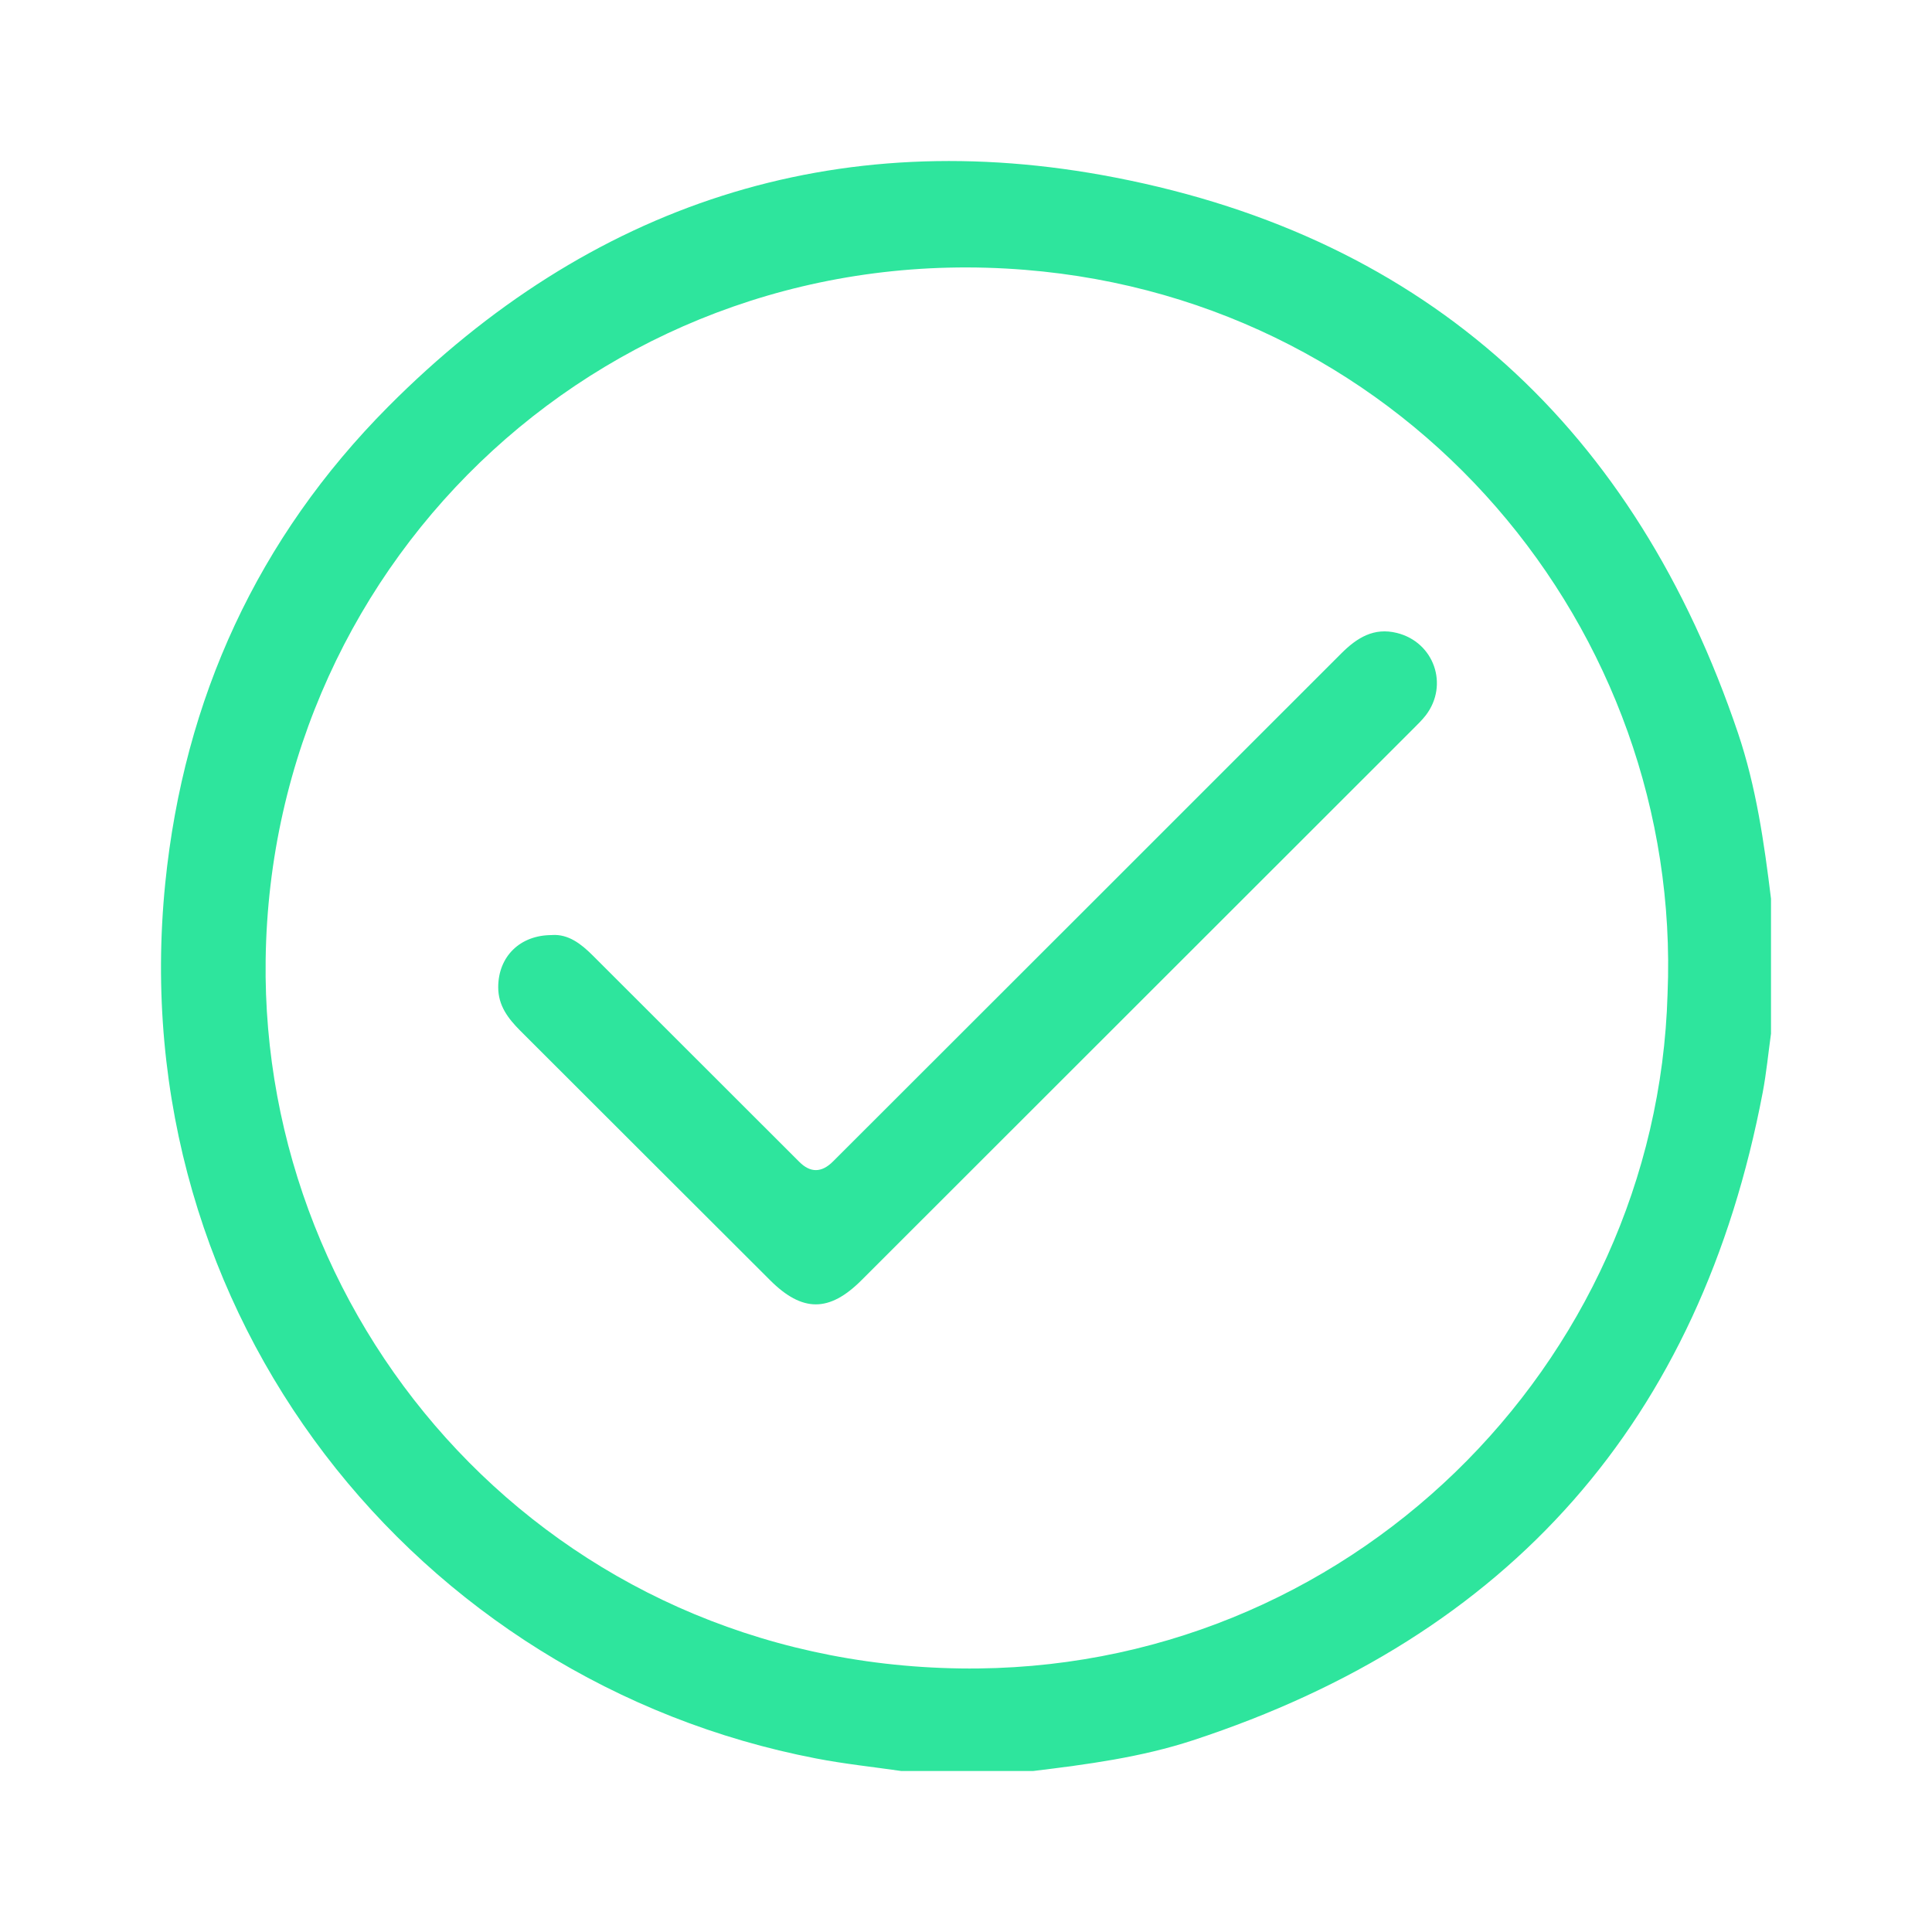
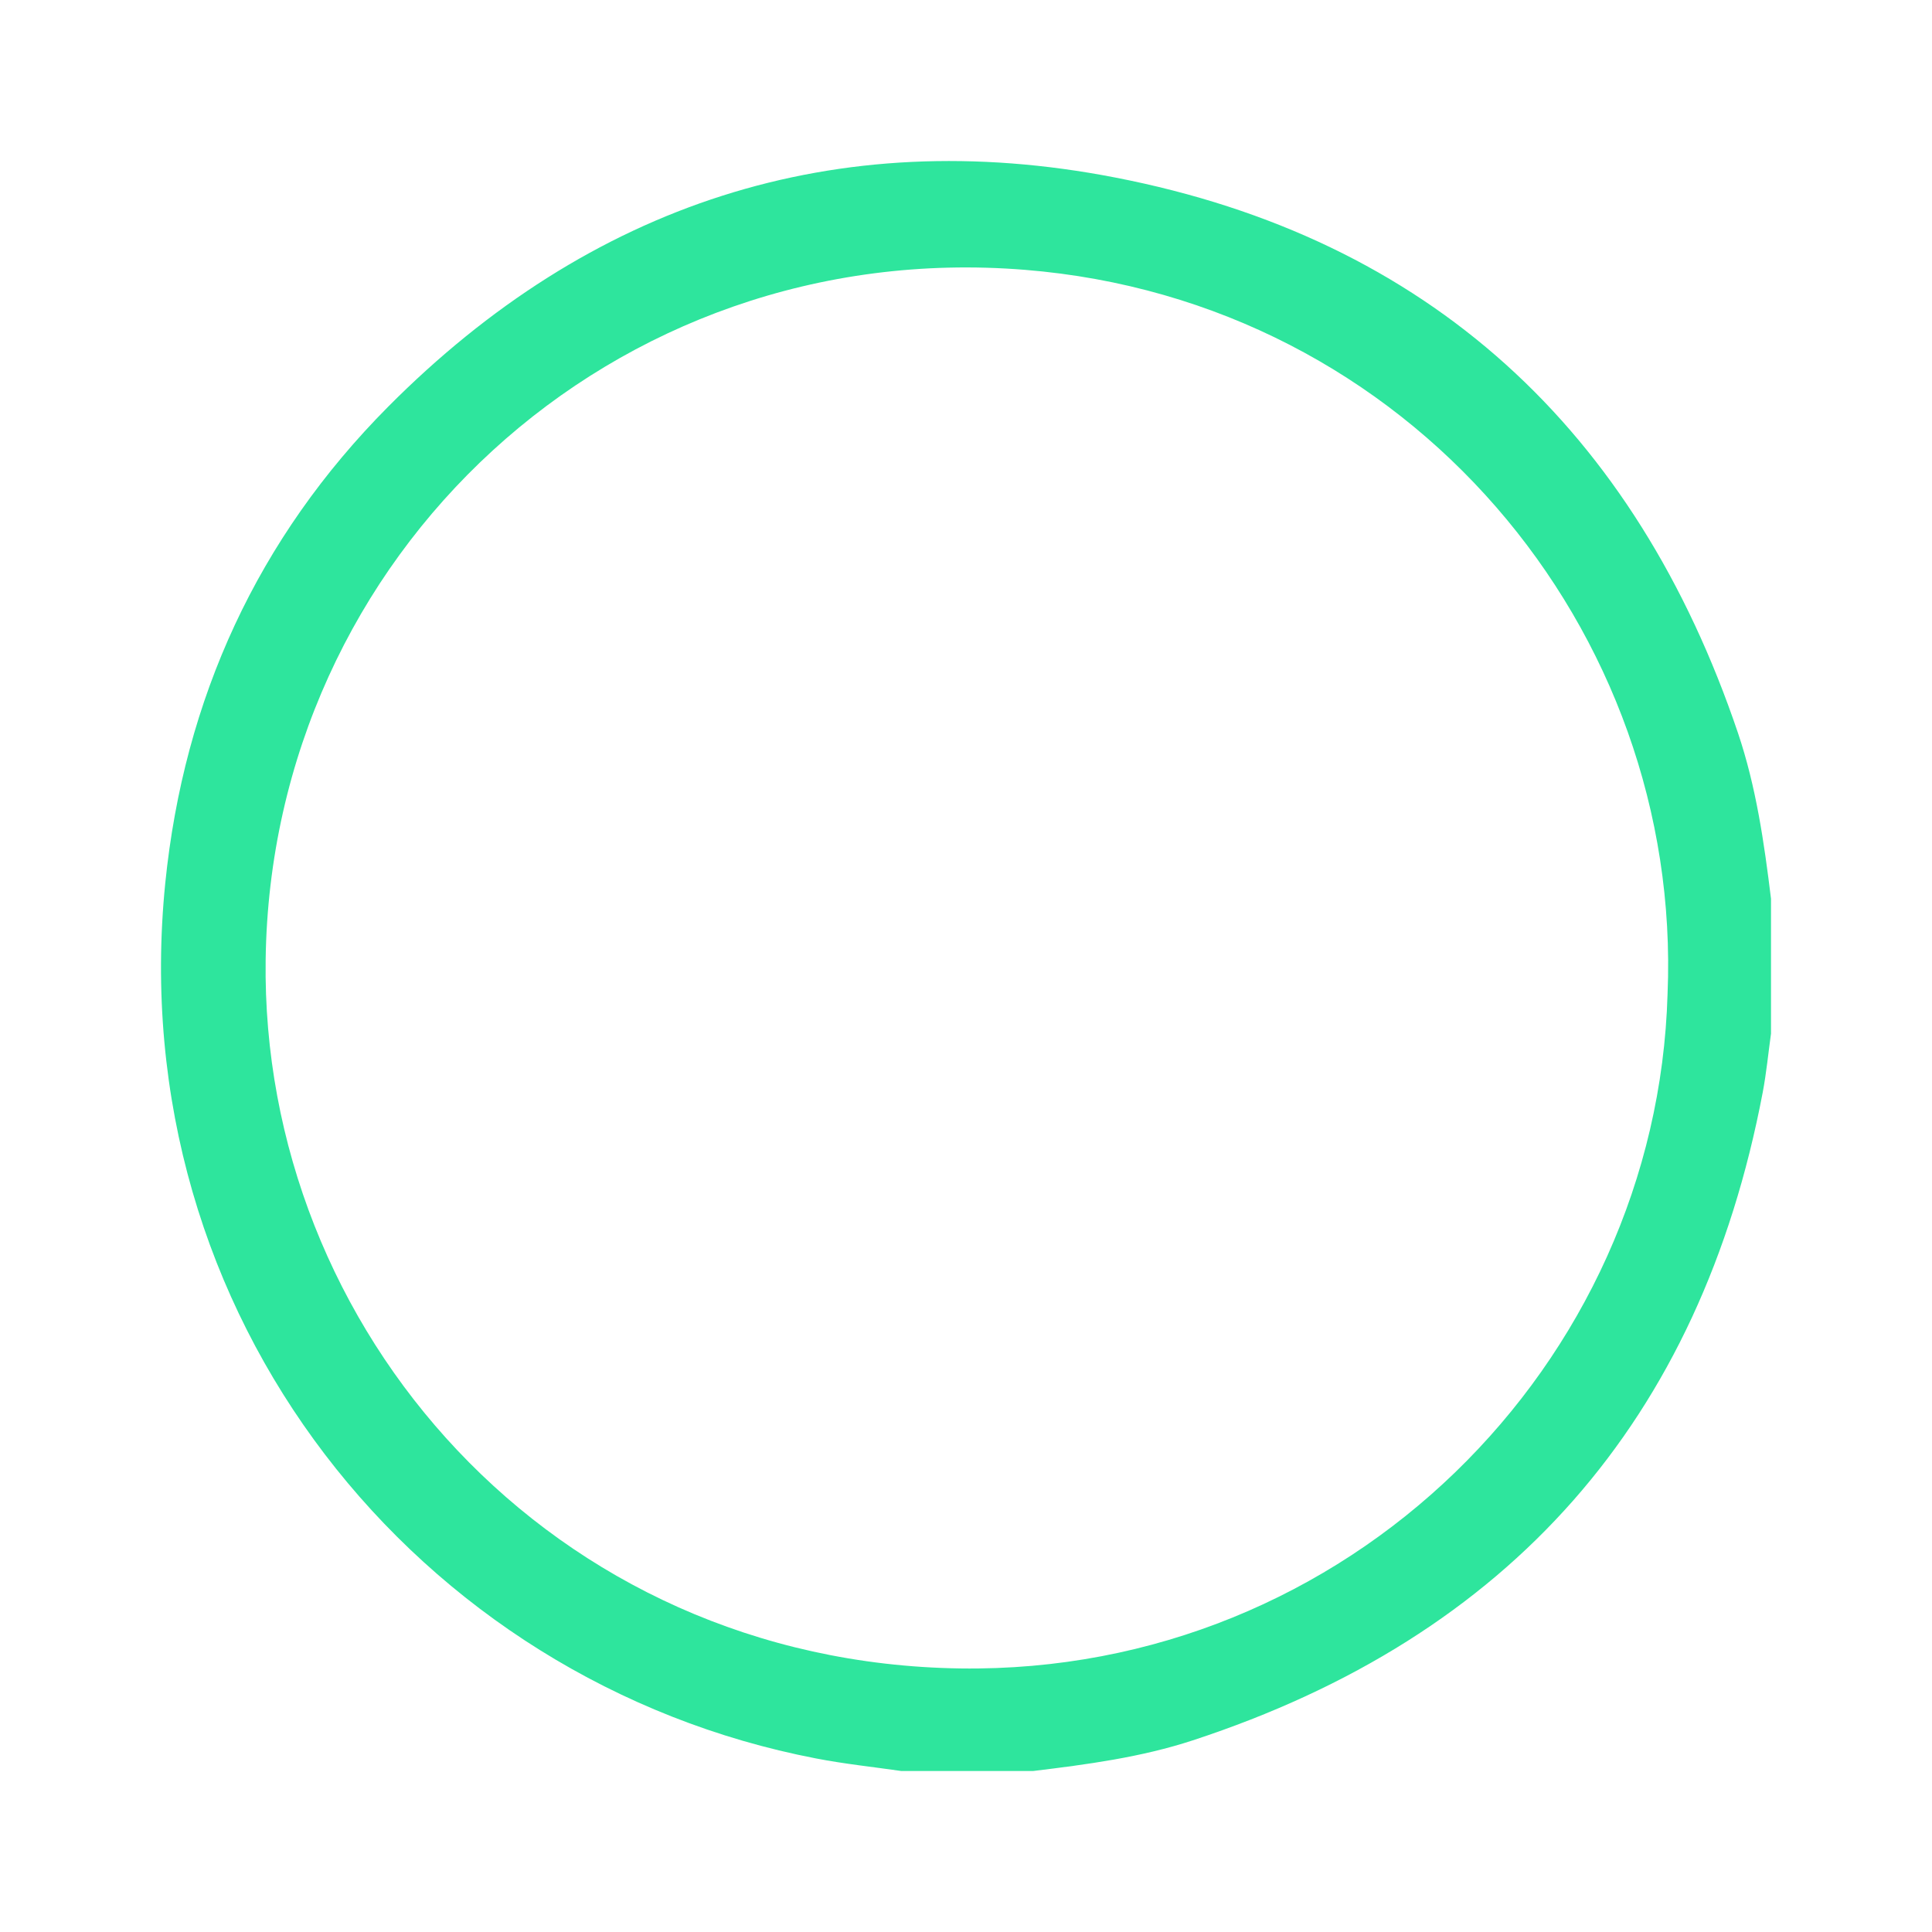
<svg xmlns="http://www.w3.org/2000/svg" width="24" height="24" viewBox="0 0 24 24" fill="none">
  <g clip-path="url(#clip0_4004_9507)">
    <path d="M12.834 22H11.196C10.843 21.949 10.487 21.912 10.137 21.844C5.186 20.891 1.511 16.347 2.053 10.97C2.285 8.679 3.202 6.682 4.822 5.052C7.323 2.536 10.377 1.53 13.852 2.205C17.753 2.961 20.318 5.344 21.59 9.106C21.815 9.773 21.915 10.468 22 11.164V12.84C21.966 13.084 21.943 13.329 21.897 13.571C21.122 17.644 18.759 20.327 14.818 21.619C14.175 21.83 13.504 21.919 12.834 22ZM20.715 12.348C20.904 7.827 17.51 3.737 12.732 3.352C7.609 2.938 3.368 6.894 3.3 11.922C3.237 16.513 6.842 20.653 11.929 20.726C16.742 20.794 20.583 16.952 20.715 12.348V12.348Z" fill="#2EE59D" />
-     <path d="M6.859 11.615C7.06 11.603 7.217 11.723 7.364 11.87C8.218 12.724 9.073 13.578 9.928 14.432C10.066 14.571 10.206 14.57 10.347 14.429C12.452 12.325 14.558 10.223 16.661 8.118C16.856 7.923 17.066 7.791 17.354 7.863C17.814 7.978 18 8.506 17.713 8.884C17.666 8.945 17.609 9 17.554 9.055C15.27 11.338 12.986 13.62 10.702 15.903C10.302 16.303 9.967 16.304 9.565 15.902C8.53 14.87 7.496 13.835 6.462 12.803C6.312 12.652 6.189 12.493 6.189 12.264C6.189 11.885 6.458 11.613 6.86 11.616L6.859 11.615Z" fill="#2EE59D" />
  </g>
  <defs>
    <clipPath id="clip0_4004_9507">
      <rect width="20" height="20" fill="white" transform="translate(2 2)" />
    </clipPath>
  </defs>
</svg>